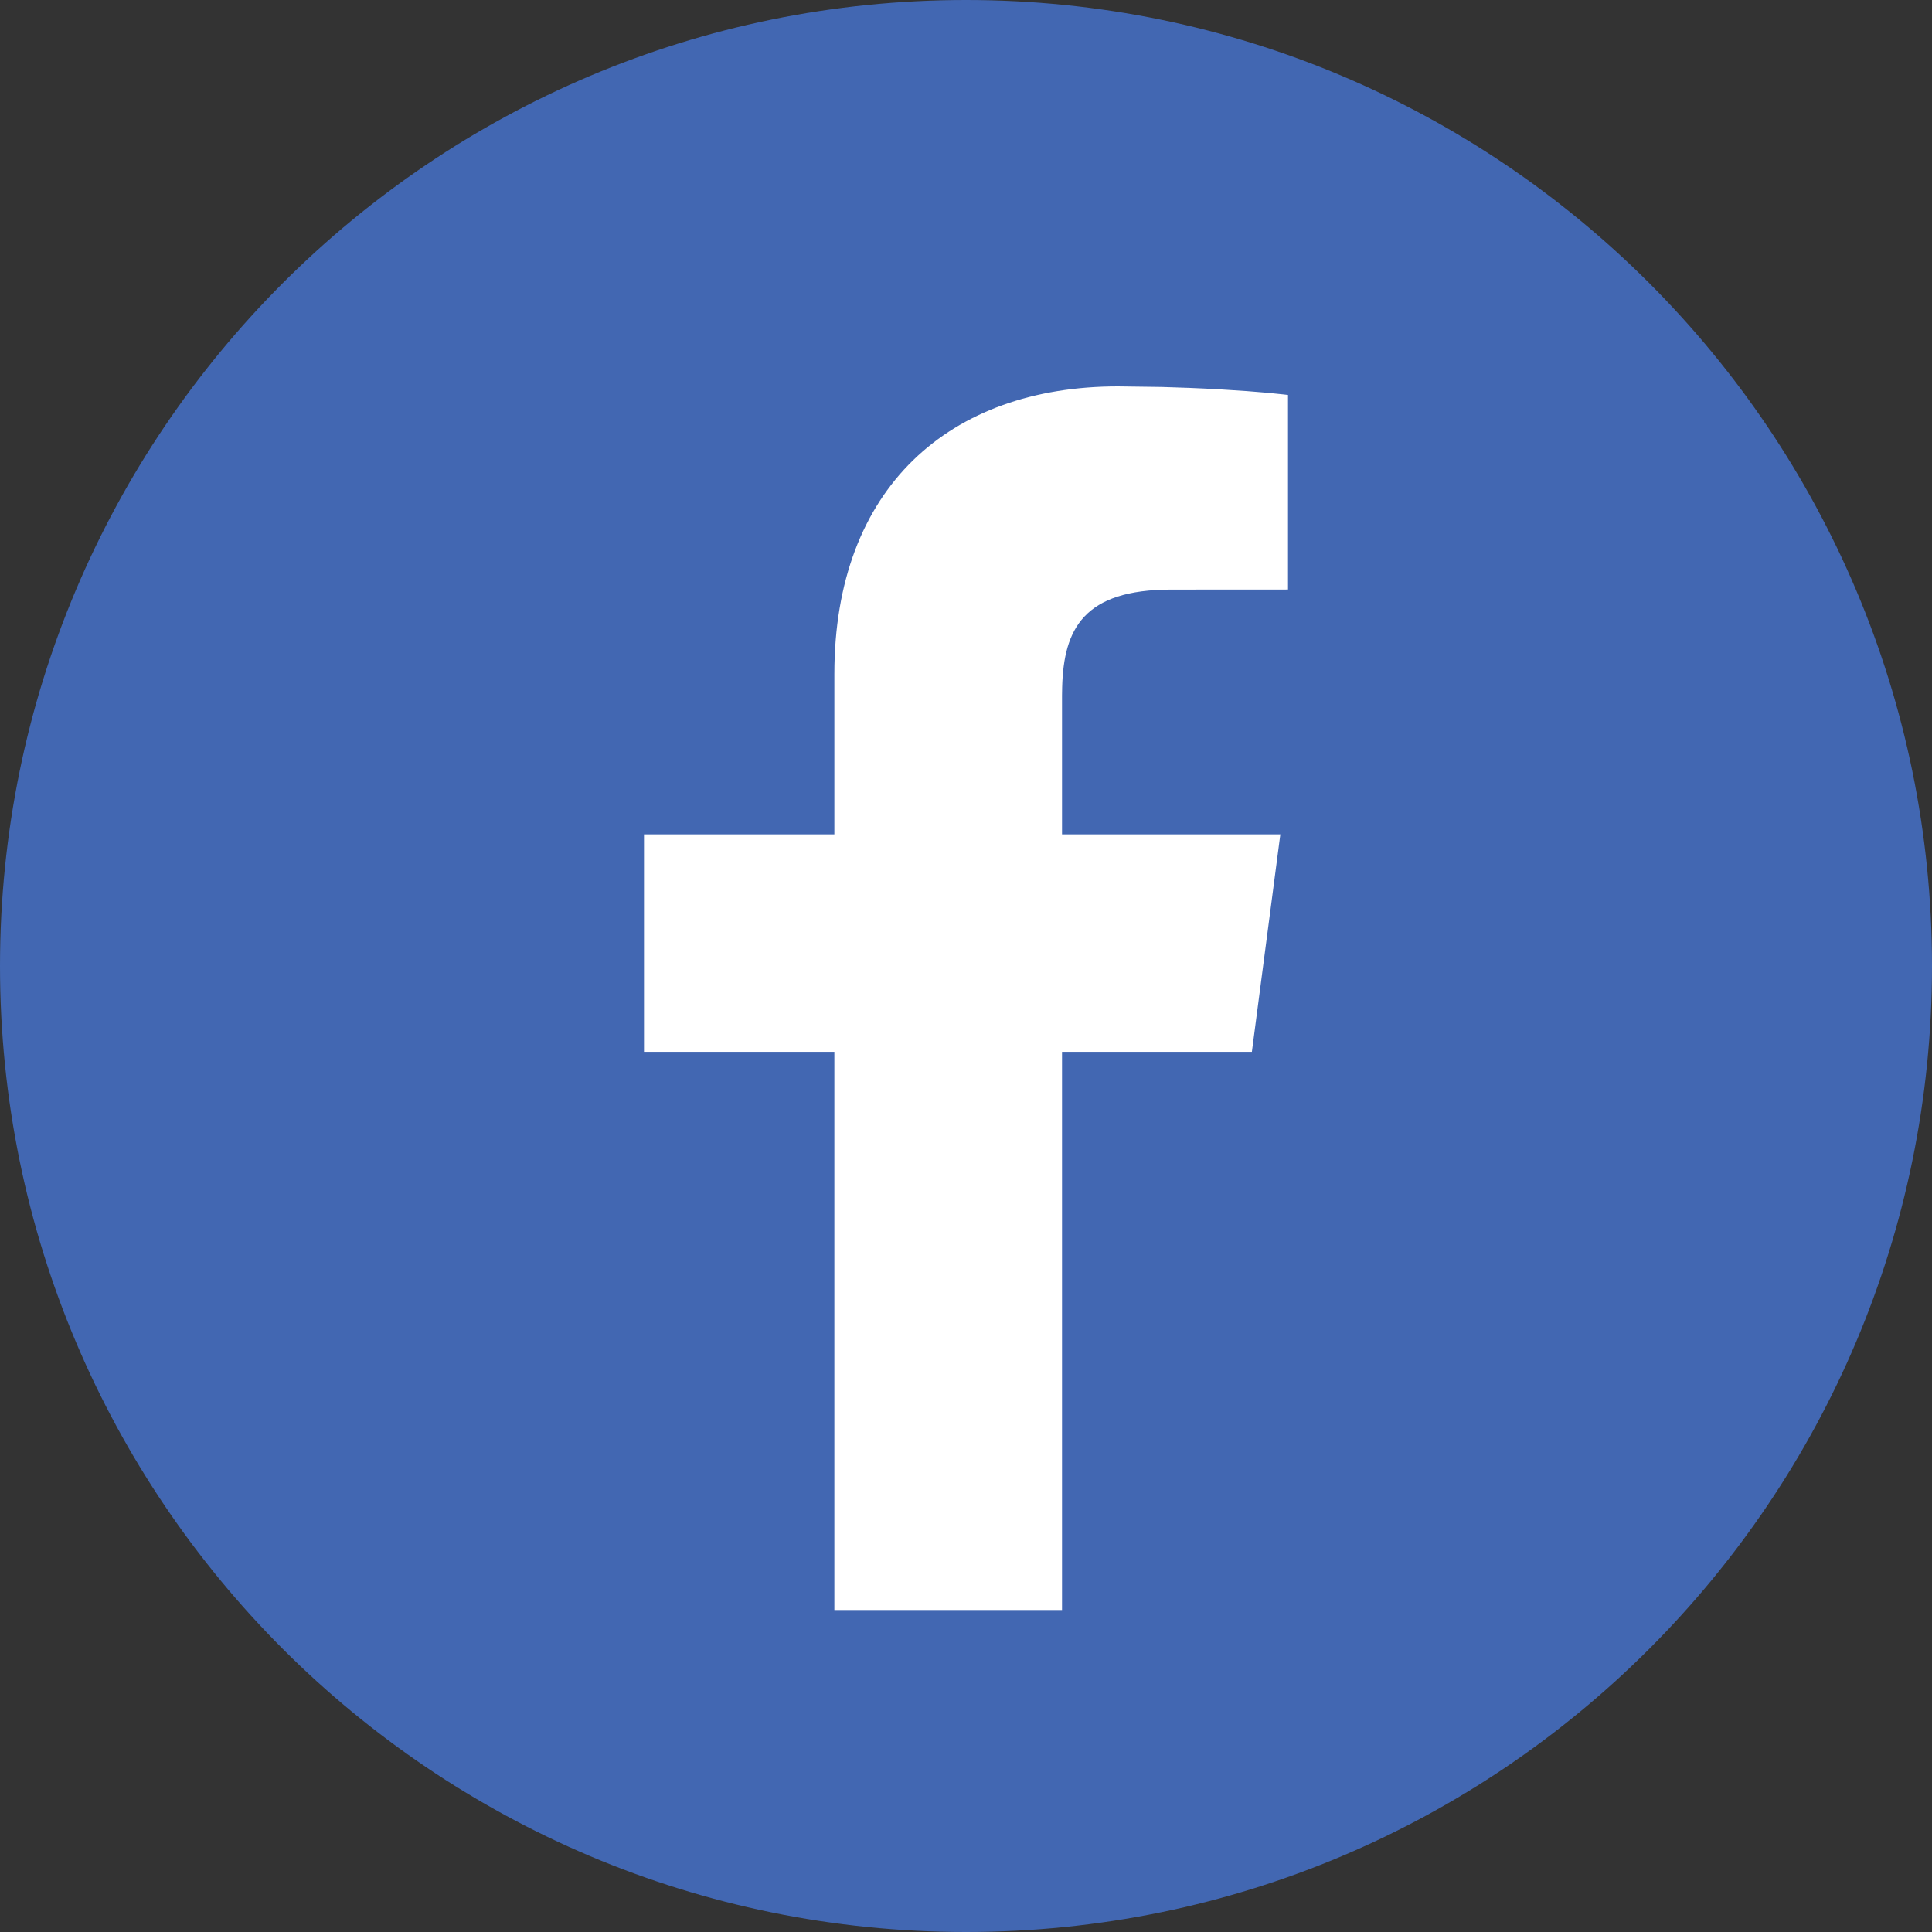
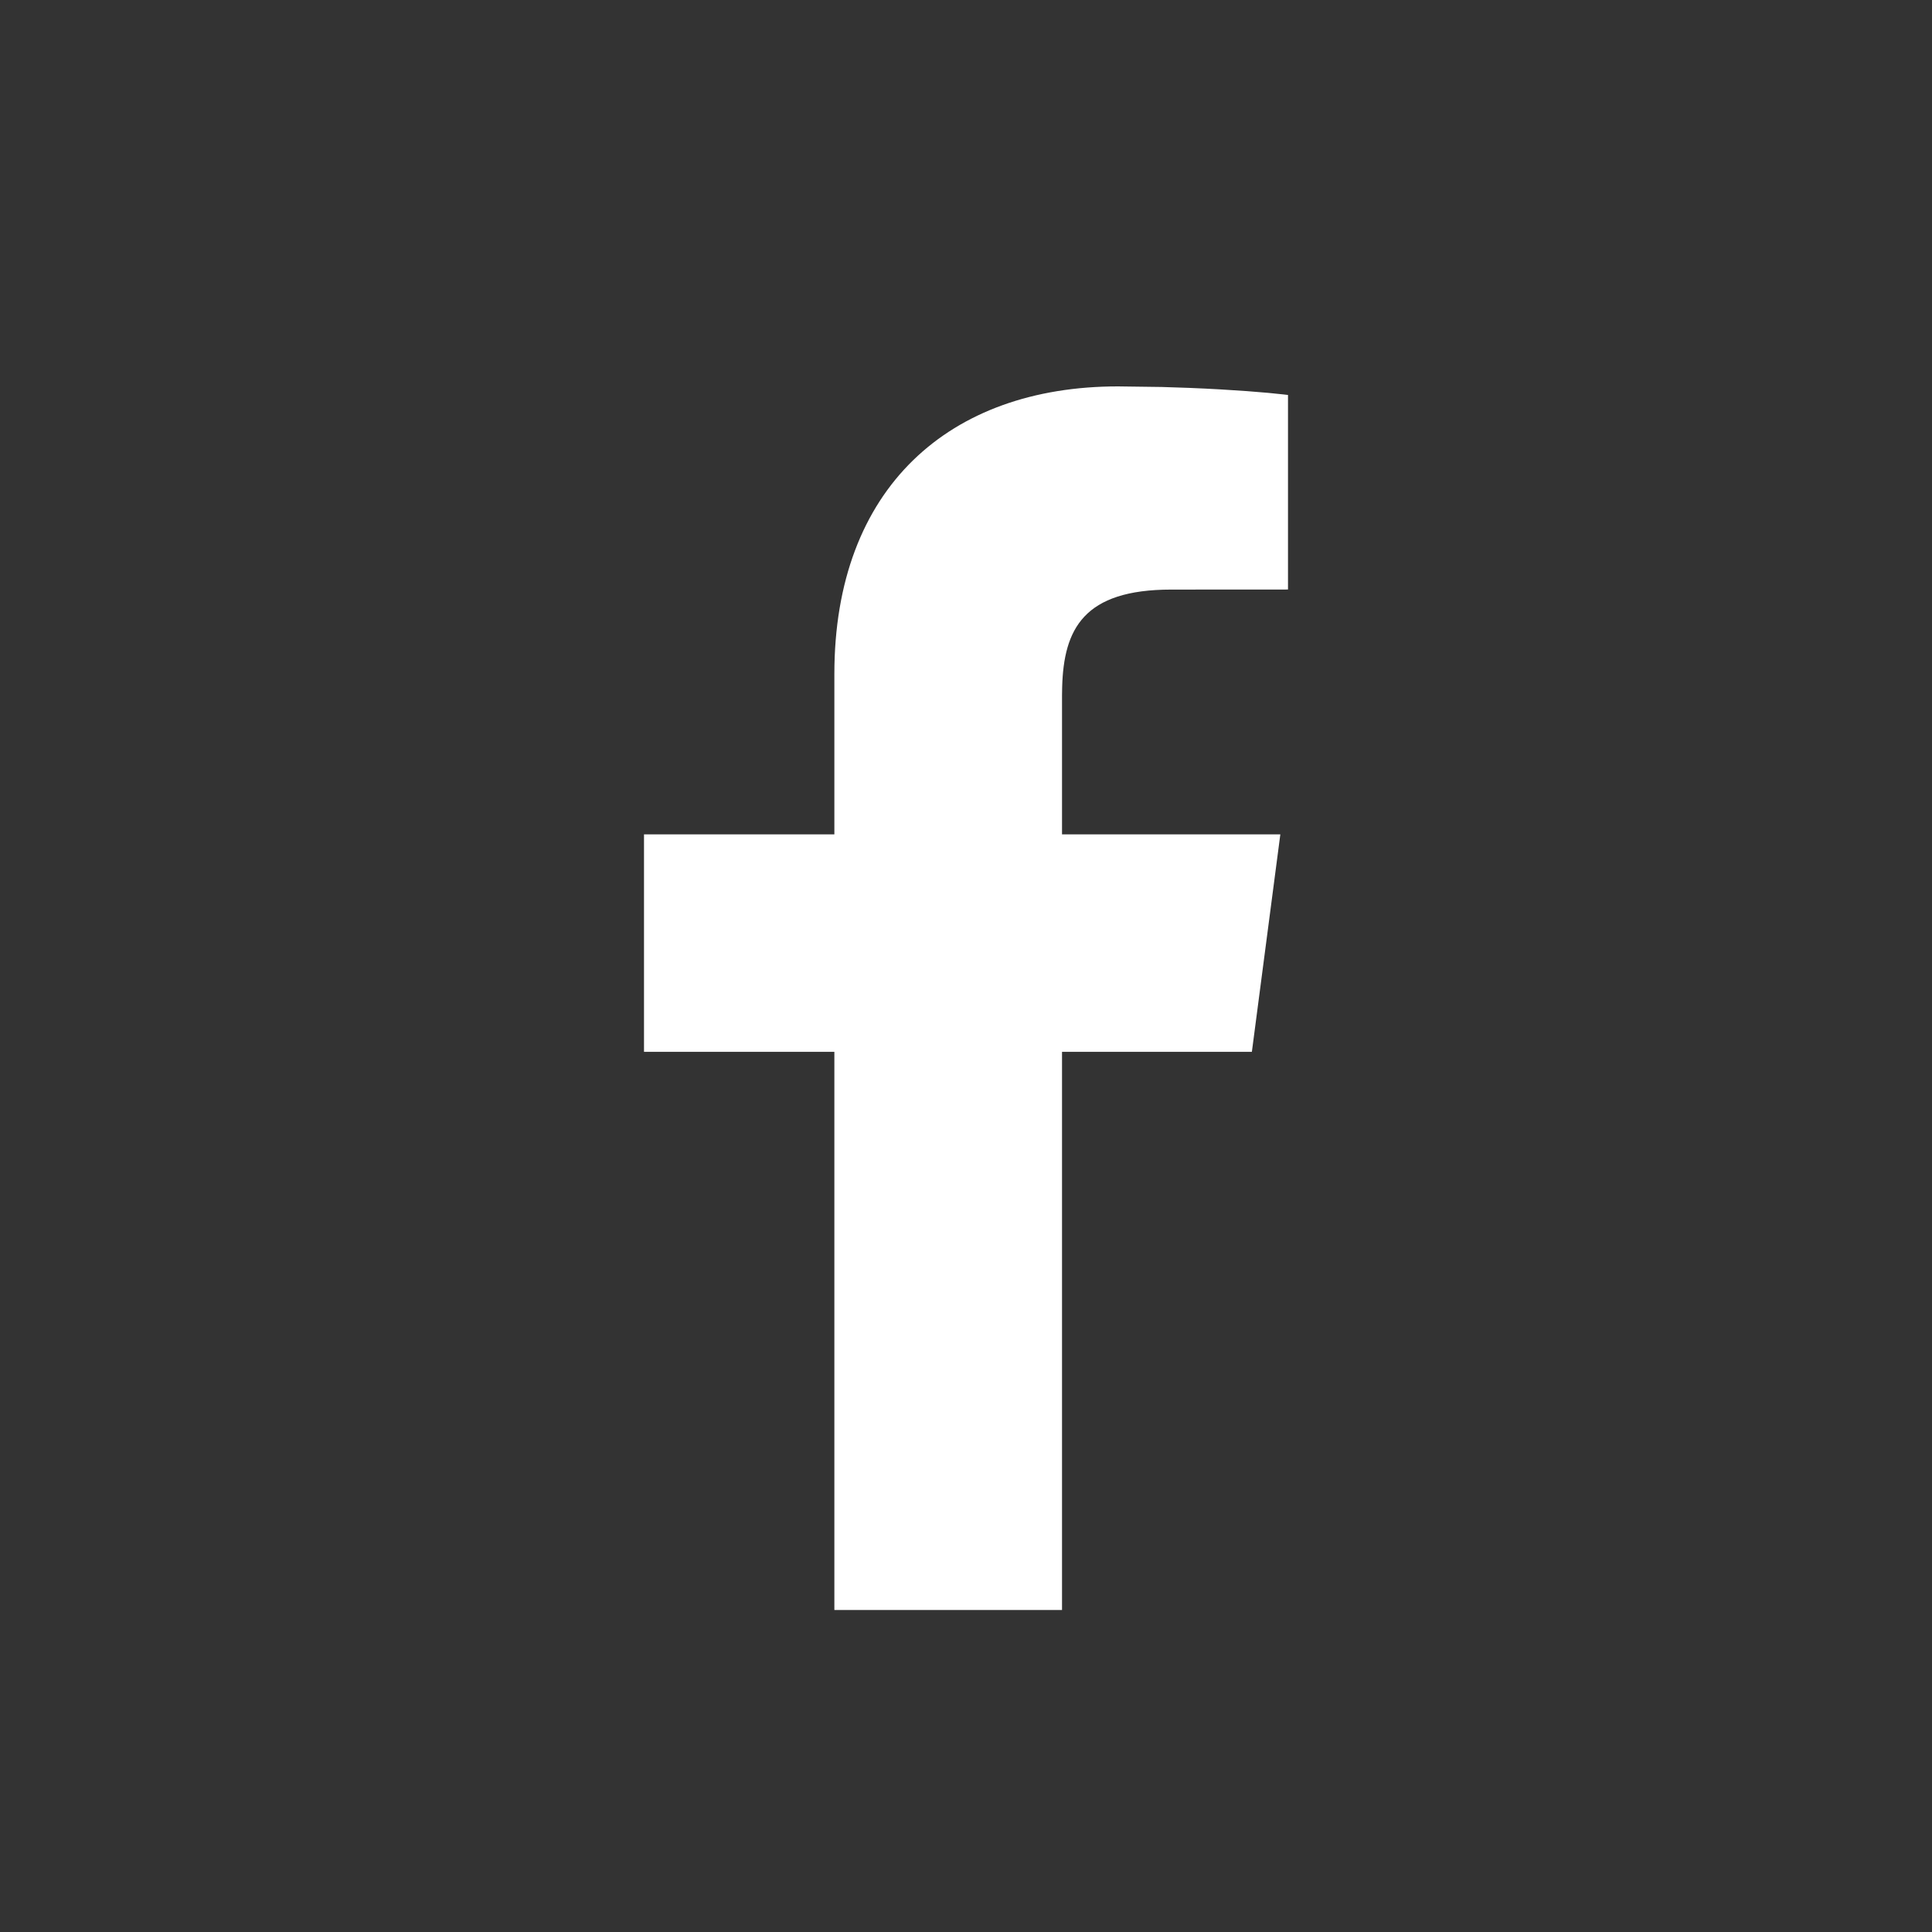
<svg xmlns="http://www.w3.org/2000/svg" width="30px" height="30px" viewBox="0 0 30 30" version="1.1">
  <rect x="0" y="0" width="30" height="30" fill="#333333" stroke="none" />
  <title>facebook_30x30_hover</title>
  <desc>Created with Sketch.</desc>
  <g id="Elements" stroke="none" stroke-width="1" fill="none" fill-rule="evenodd">
    <g id="Top,-Footer" transform="translate(-1180, -158)" fill-rule="nonzero">
      <g id="facebook_30x30_hover" transform="translate(1180, 158)">
-         <path d="M15,0 C23.284,0 30,6.716 30,15 C30,23.284 23.284,30 15,30 C6.716,30 0,23.284 0,15 C0,6.716 6.716,0 15,0 Z" id="Path" fill="#4267B2" />
        <path d="M17.359,6 L18.04,6.009 L18.463,6.023 C19.141,6.05 19.678,6.095 19.932,6.125 L20,6.133 L20,9.154 L18.187,9.155 C16.828,9.155 16.517,9.765 16.493,10.673 L16.491,10.799 L16.491,12.956 L19.881,12.956 L19.439,16.333 L16.491,16.333 L16.491,25 L12.956,25 L12.956,16.333 L10,16.333 L10,12.956 L12.956,12.956 L12.956,10.465 C12.956,7.574 14.745,6 17.359,6 Z" id="Path" fill="#FFFFFF" />
      </g>
    </g>
  </g>
</svg>